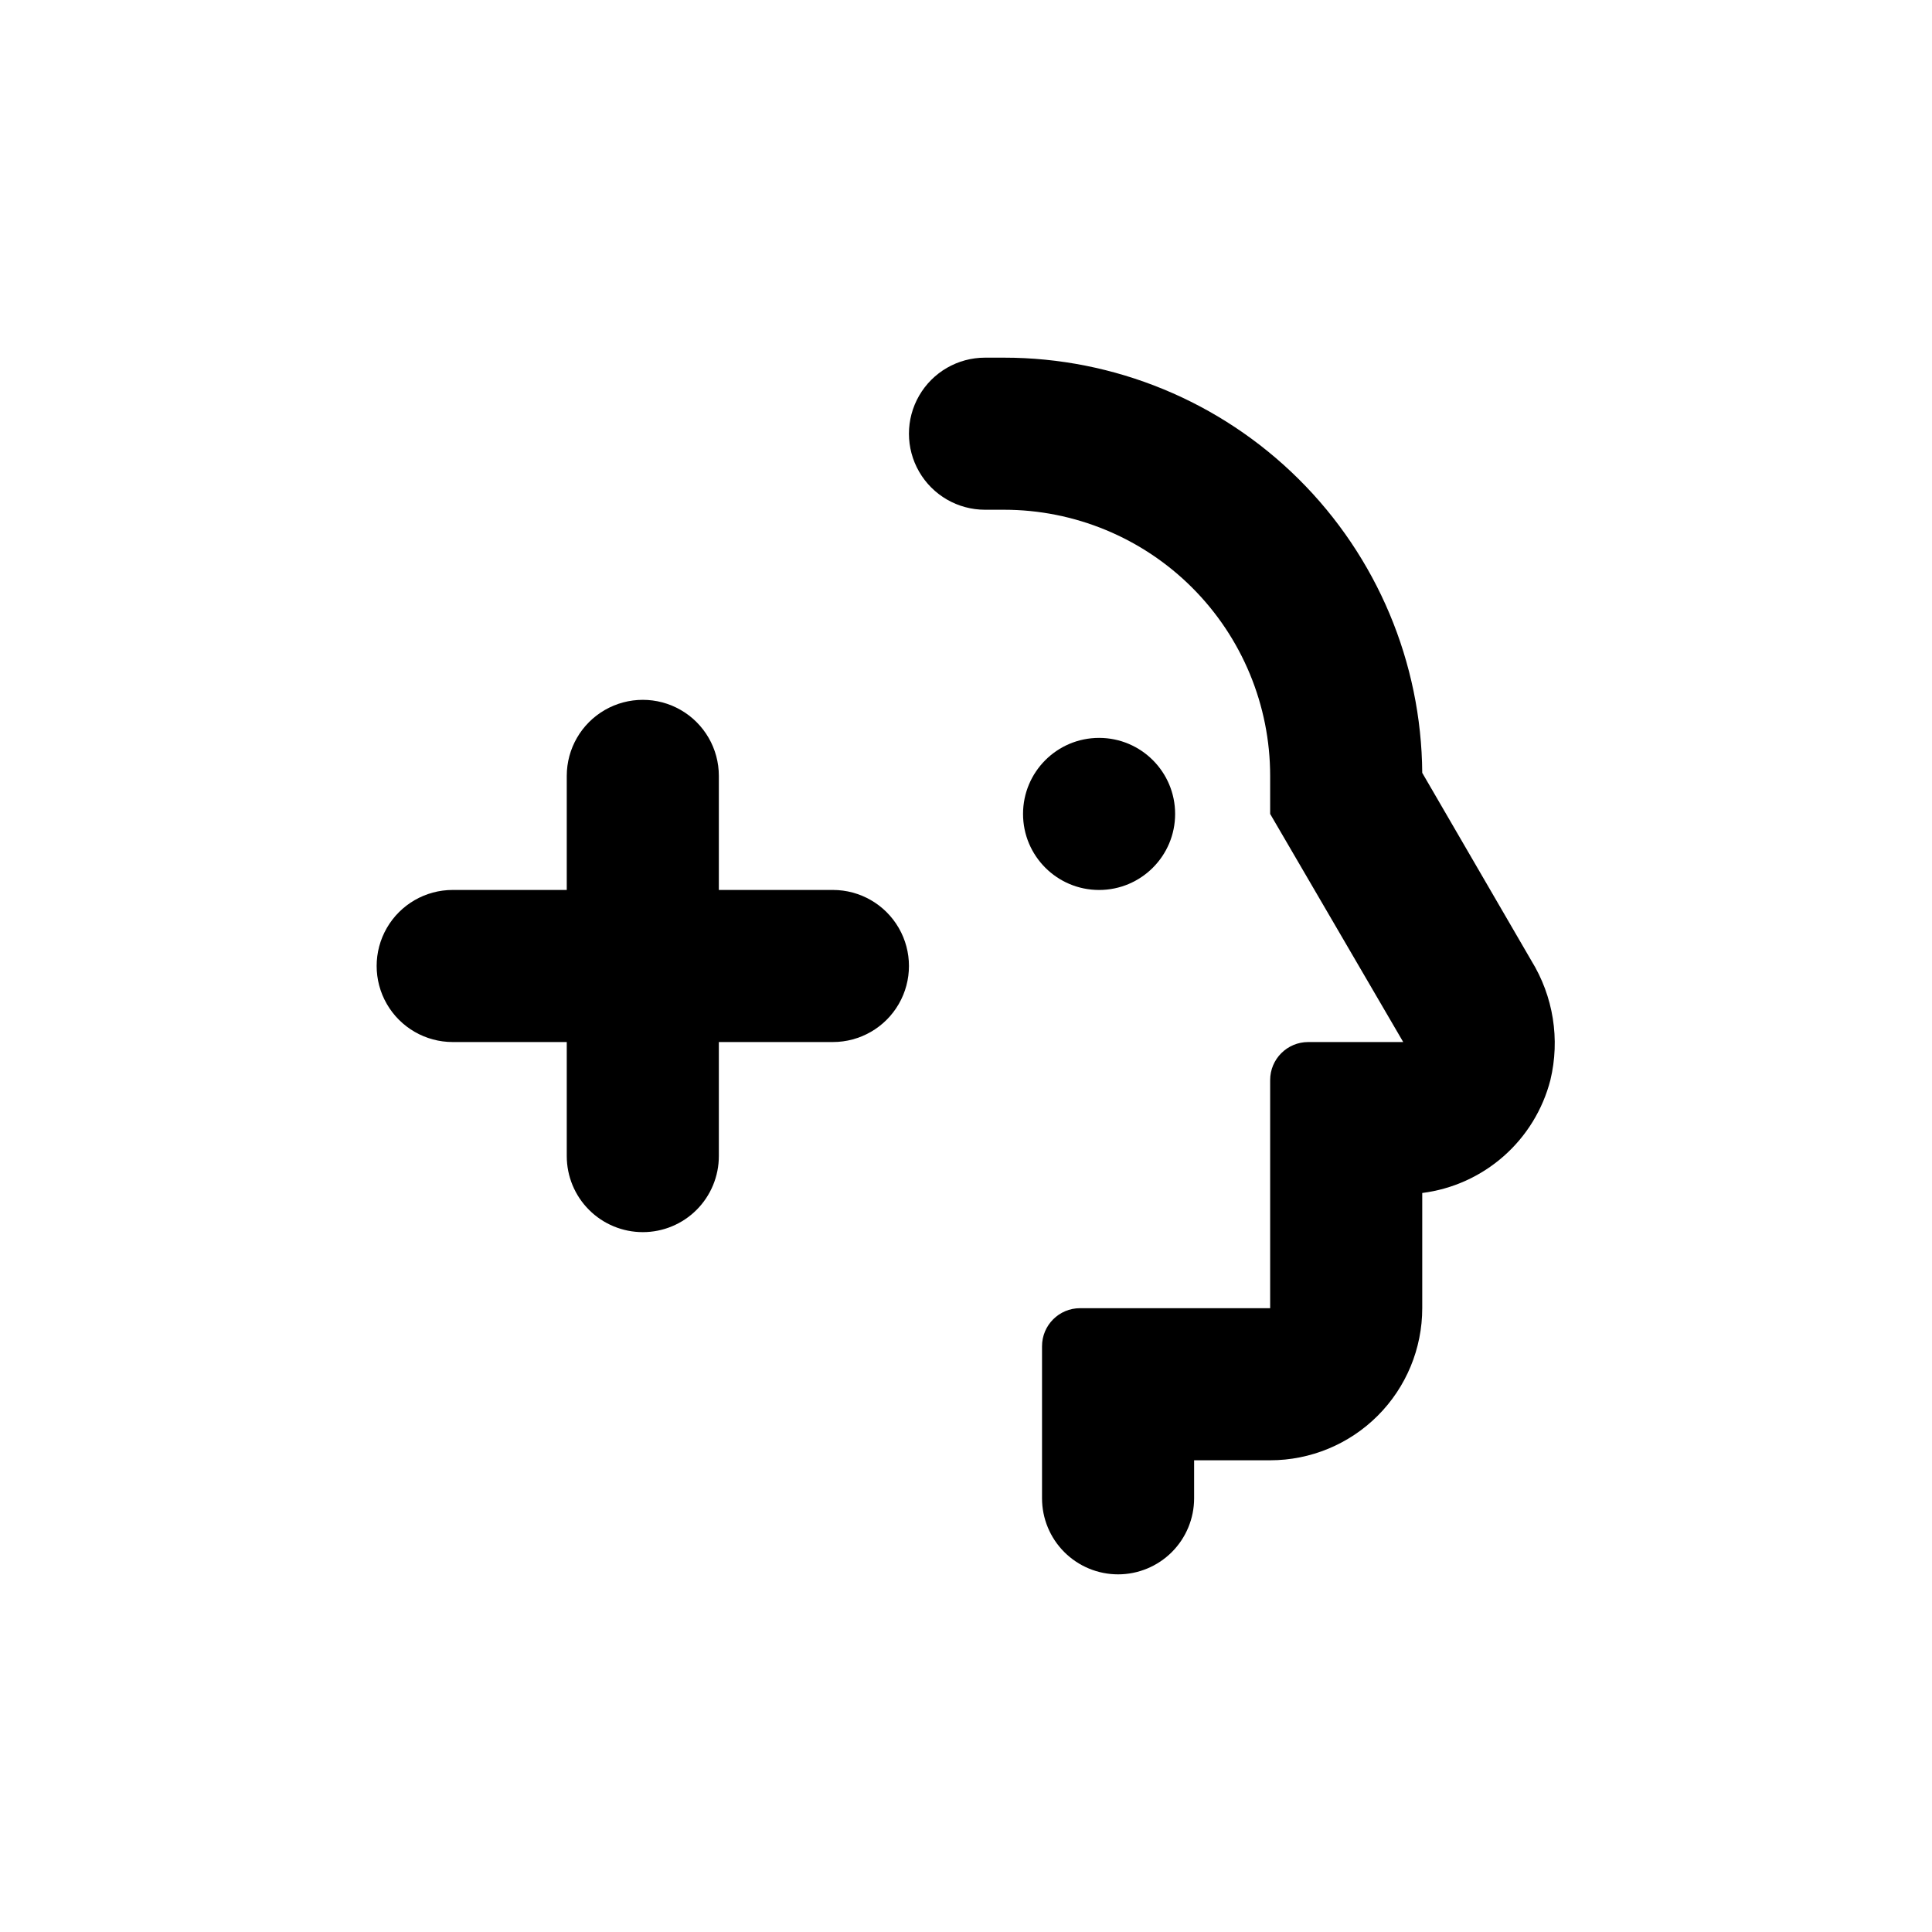
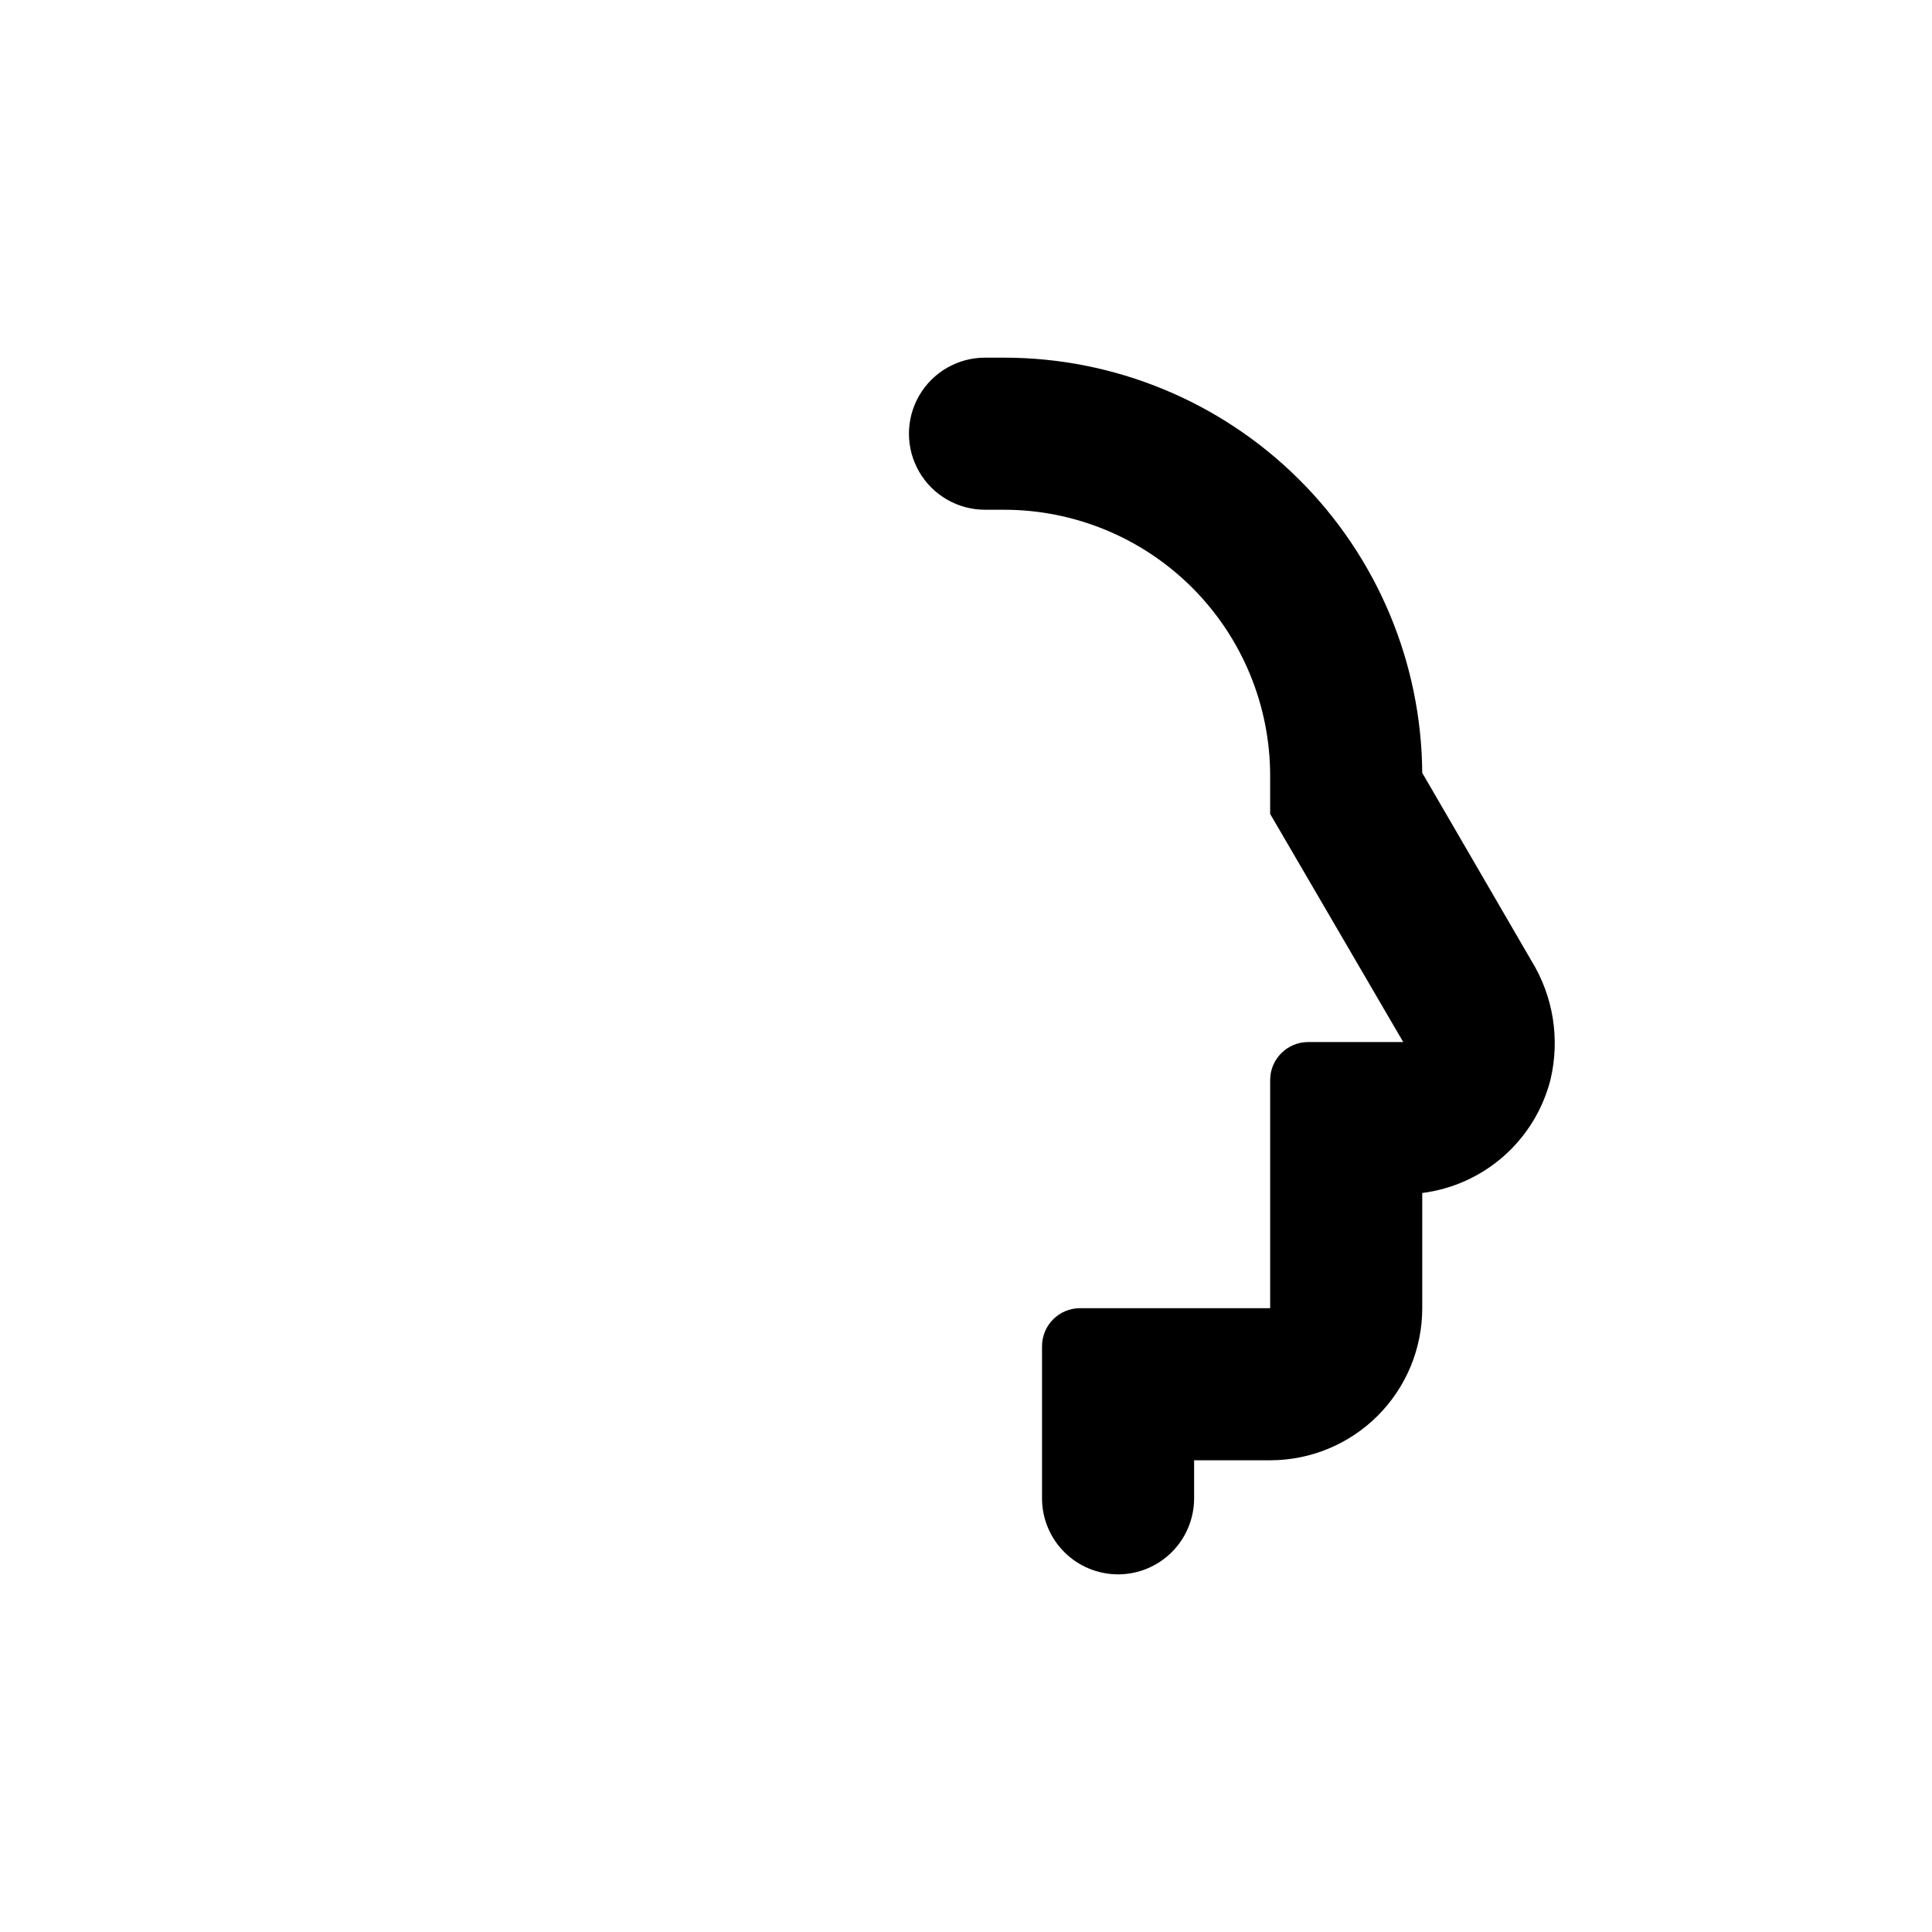
<svg xmlns="http://www.w3.org/2000/svg" fill="#000000" width="800px" height="800px" version="1.1" viewBox="144 144 512 512">
  <g>
-     <path d="m455.42 359.7c0 11.129-9.023 20.152-20.152 20.152s-20.152-9.023-20.152-20.152c0-11.133 9.023-20.152 20.152-20.152s20.152 9.02 20.152 20.152" />
    <path d="m440.3 561.22c5.344 0 10.469-2.125 14.25-5.902 3.777-3.781 5.902-8.906 5.902-14.25v-10.078h20.152c10.688 0 20.941-4.246 28.5-11.805s11.805-17.809 11.805-28.5v-30.531c8.004-1.016 15.52-4.41 21.574-9.746 6.055-5.336 10.367-12.363 12.383-20.18 2.602-10.797 0.789-22.184-5.039-31.641l-28.918-49.773c-0.215-29.258-11.984-57.242-32.75-77.855-20.762-20.613-48.832-32.18-78.09-32.176h-5.039c-7.199 0-13.852 3.84-17.449 10.074-3.602 6.234-3.602 13.918 0 20.152 3.598 6.234 10.25 10.078 17.449 10.078h5.039c18.707 0 36.648 7.43 49.875 20.656 13.227 13.227 20.66 31.168 20.66 49.875v10.078l35.266 60.457h-25.191c-5.562 0-10.074 4.512-10.074 10.074v60.457h-50.383c-5.562 0-10.074 4.512-10.074 10.078v40.305c0 5.344 2.121 10.469 5.902 14.25 3.777 3.777 8.902 5.902 14.25 5.902z" />
-     <path d="m314.35 470.53c5.344 0 10.469-2.121 14.25-5.902 3.777-3.777 5.902-8.906 5.902-14.25v-30.227h30.23-0.004c7.199 0 13.855-3.844 17.453-10.078 3.602-6.234 3.602-13.918 0-20.152-3.598-6.234-10.254-10.074-17.453-10.074h-30.227v-30.23c0-7.199-3.84-13.852-10.078-17.453-6.234-3.598-13.914-3.598-20.152 0-6.234 3.602-10.074 10.254-10.074 17.453v30.23h-30.23c-7.199 0-13.852 3.84-17.453 10.074-3.598 6.234-3.598 13.918 0 20.152 3.602 6.234 10.254 10.078 17.453 10.078h30.23v30.23-0.004c0 5.344 2.121 10.473 5.902 14.25 3.777 3.781 8.906 5.902 14.25 5.902z" />
  </g>
</svg>